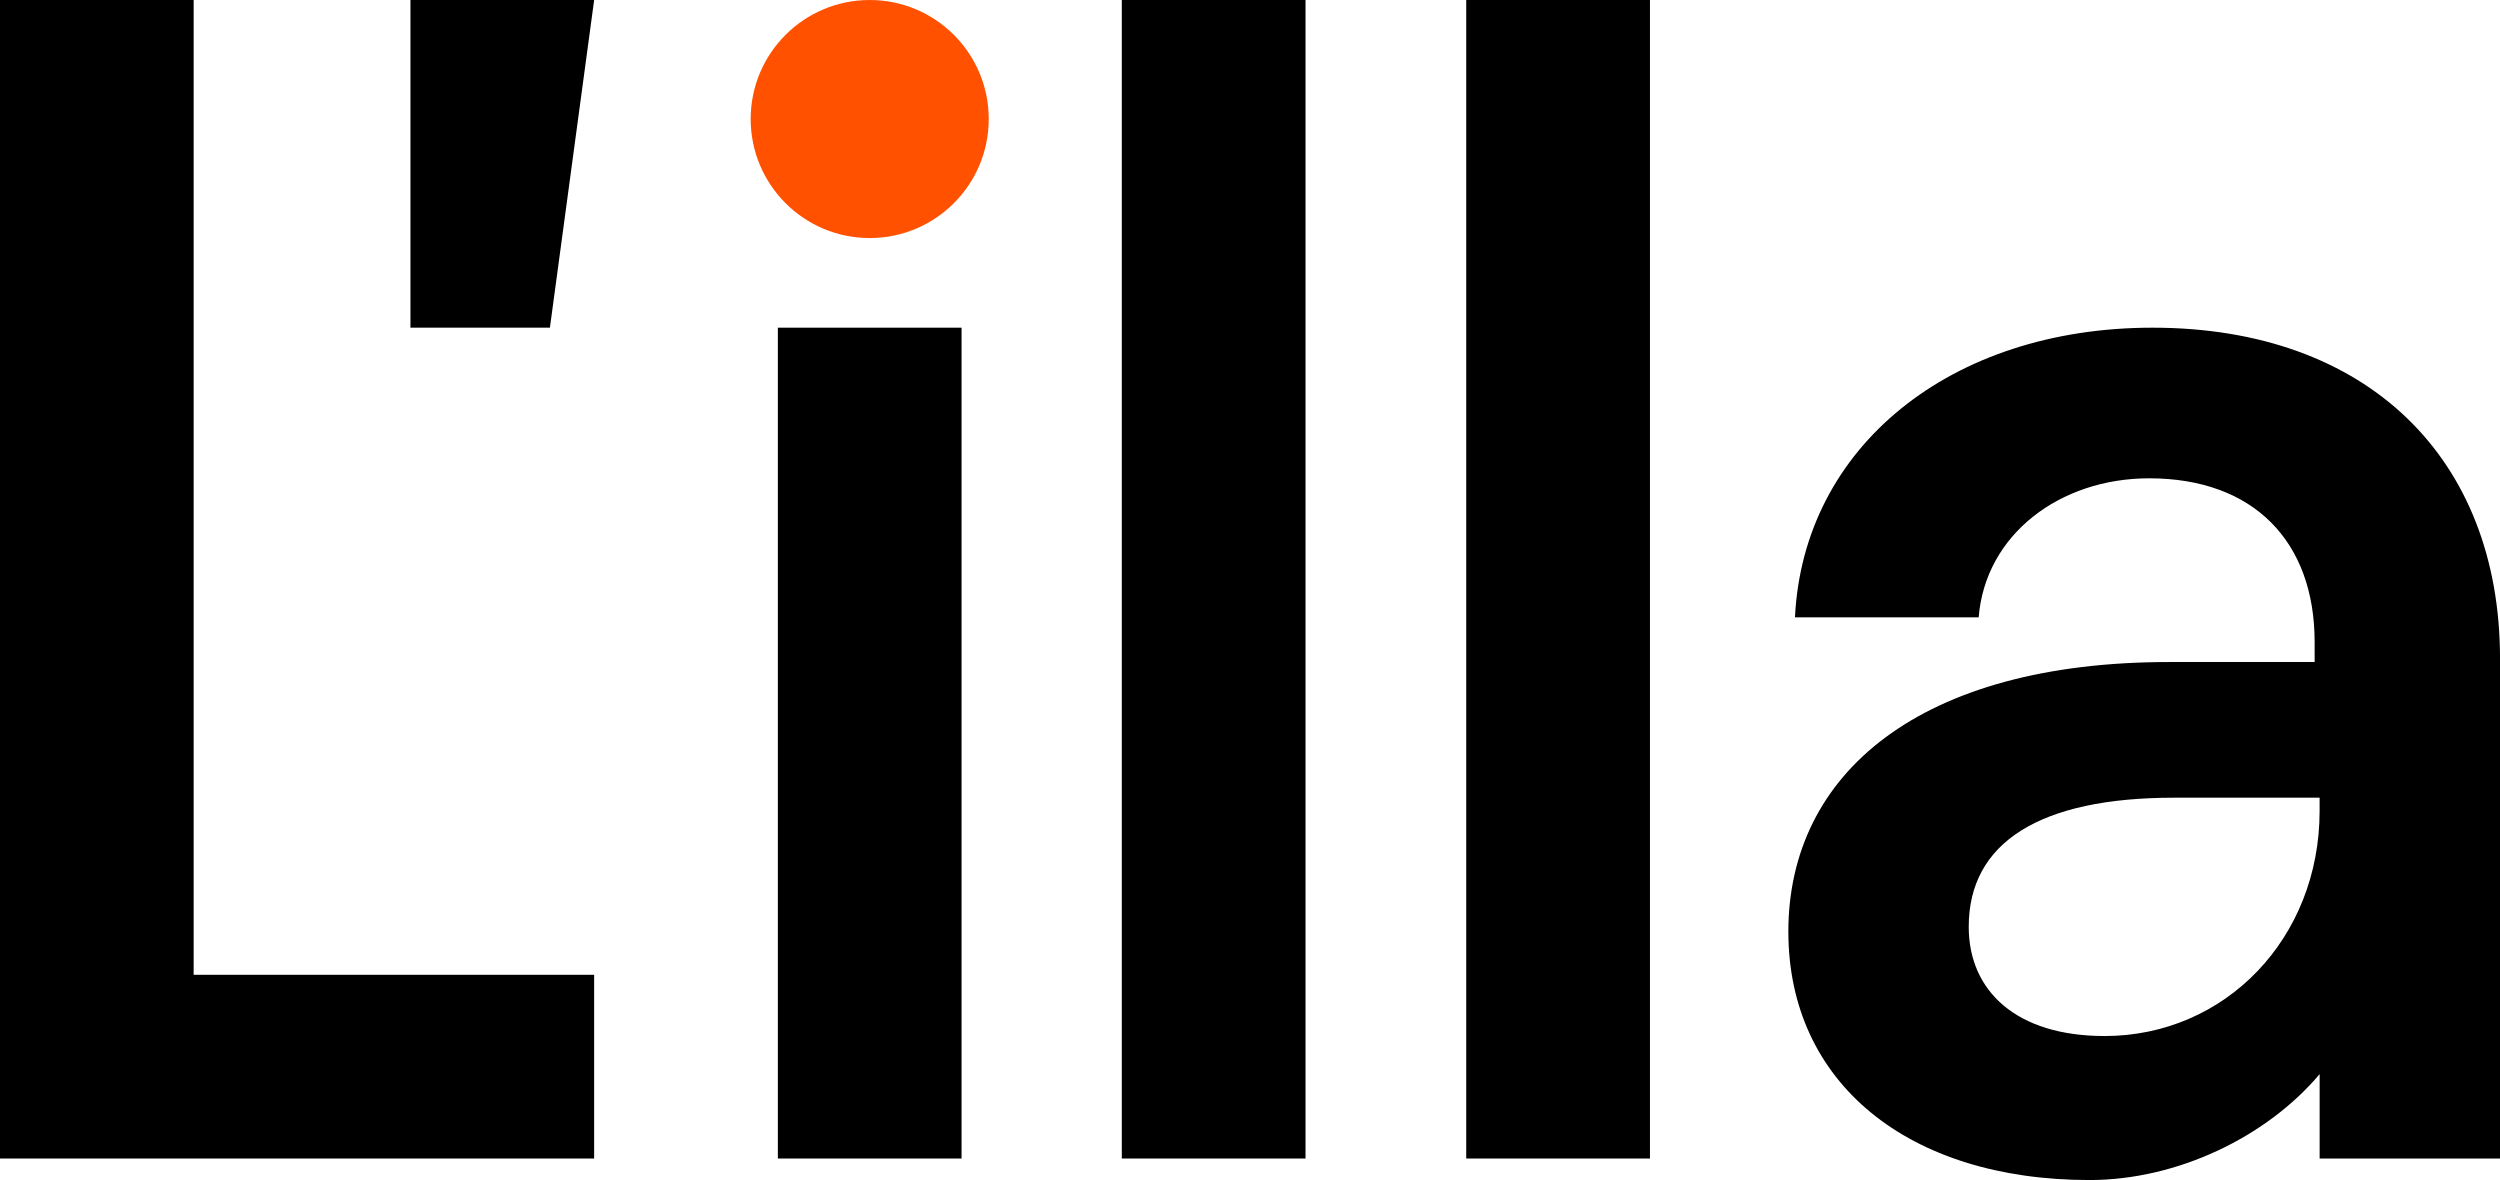
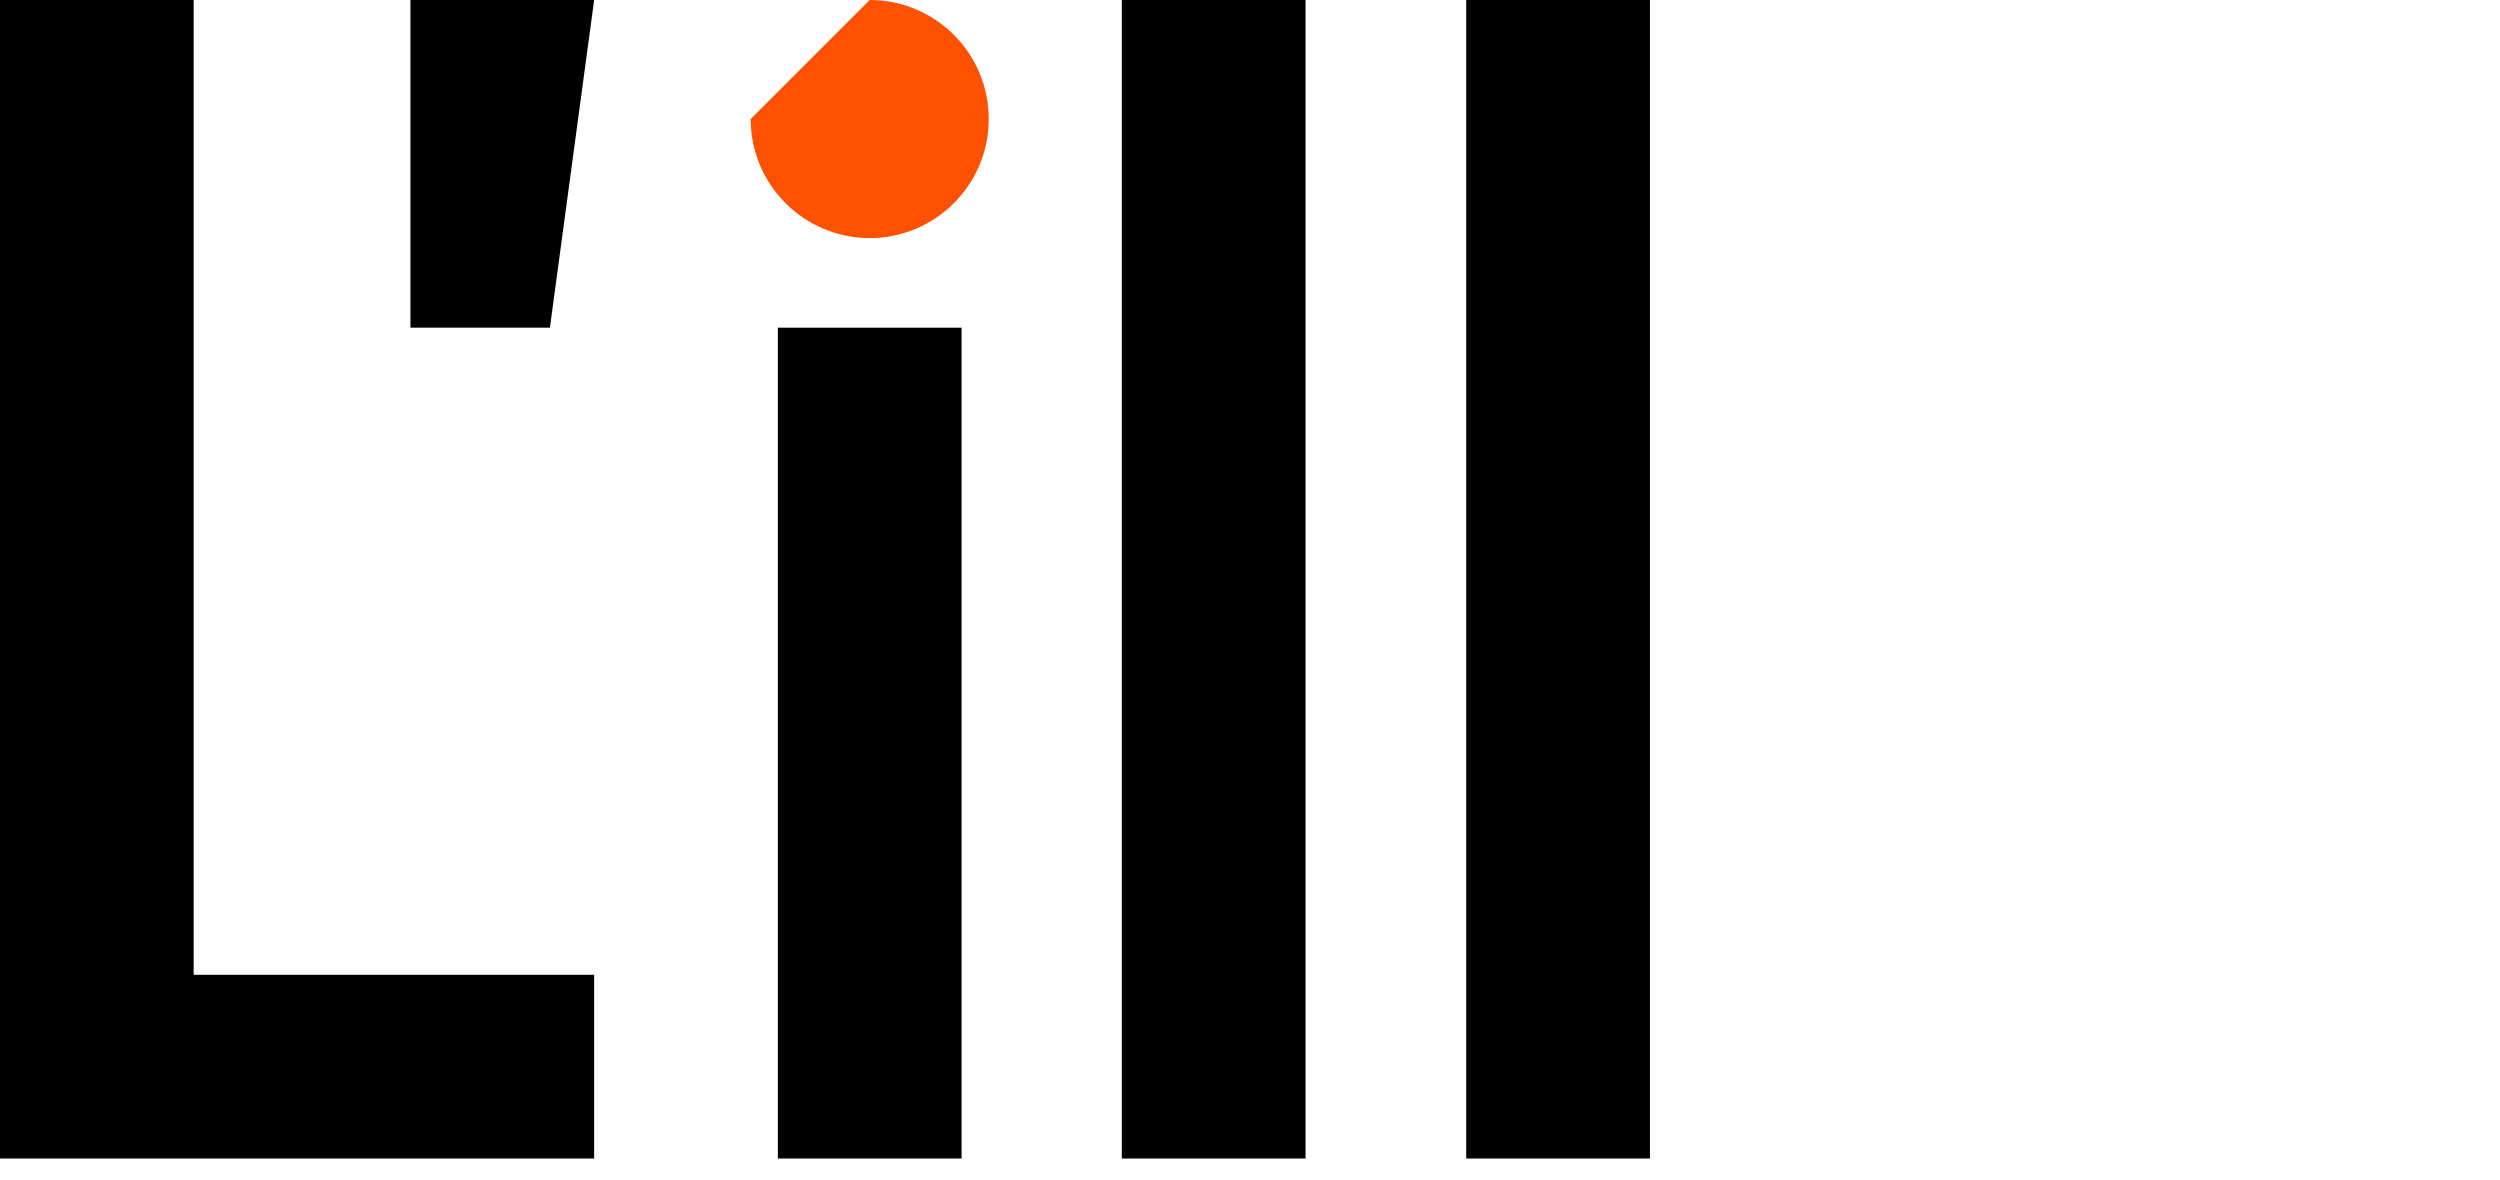
<svg xmlns="http://www.w3.org/2000/svg" id="Capa_2" data-name="Capa 2" viewBox="0 0 1206.97 569.71">
  <defs>
    <style>
      .cls-1 {
        fill: #ff5100;
      }
    </style>
  </defs>
  <g id="LOGO">
    <g>
-       <path class="cls-1" d="M419.89,0h0c31.74,0,57.46,25.73,57.46,57.46s-25.73,57.47-57.46,57.47-57.47-25.73-57.47-57.47S388.15,0,419.89,0" />
+       <path class="cls-1" d="M419.89,0h0c31.74,0,57.46,25.73,57.46,57.46s-25.73,57.47-57.46,57.47-57.47-25.73-57.47-57.47" />
      <polygon points="0 0 0 559.32 286.84 559.32 286.84 470.62 93.49 470.62 93.49 0 0 0" />
      <polygon points="198.16 158.2 265.49 158.2 286.85 0 198.16 0 198.16 158.2" />
      <rect x="375.54" y="158.2" width="88.69" height="401.12" />
      <rect x="541.59" y="0" width="88.7" height="559.32" />
      <rect x="707.88" y="0" width="88.7" height="559.32" />
-       <path d="M1016,500.19c58.33,0,103.88-47.15,103.88-108.67v-6.4h-70.32c-64.71,0-99.08,21.58-99.08,62.32,0,31.17,23.17,52.74,65.52,52.74M863.39,449.85c0-76.7,63.93-130.23,183.78-130.23h70.31v-9.59c0-48.74-29.57-79.11-79.9-79.11-43.15,0-79.11,27.16-82.3,67.12h-88.69c4-82.3,75.11-139.84,172.59-139.84,103.88,0,167.8,63.13,167.8,159.81v241.31h-87.09v-40.75c-25.58,30.35-68.73,51.14-111.06,51.14-87.9,0-145.43-47.15-145.43-119.86" />
    </g>
  </g>
</svg>